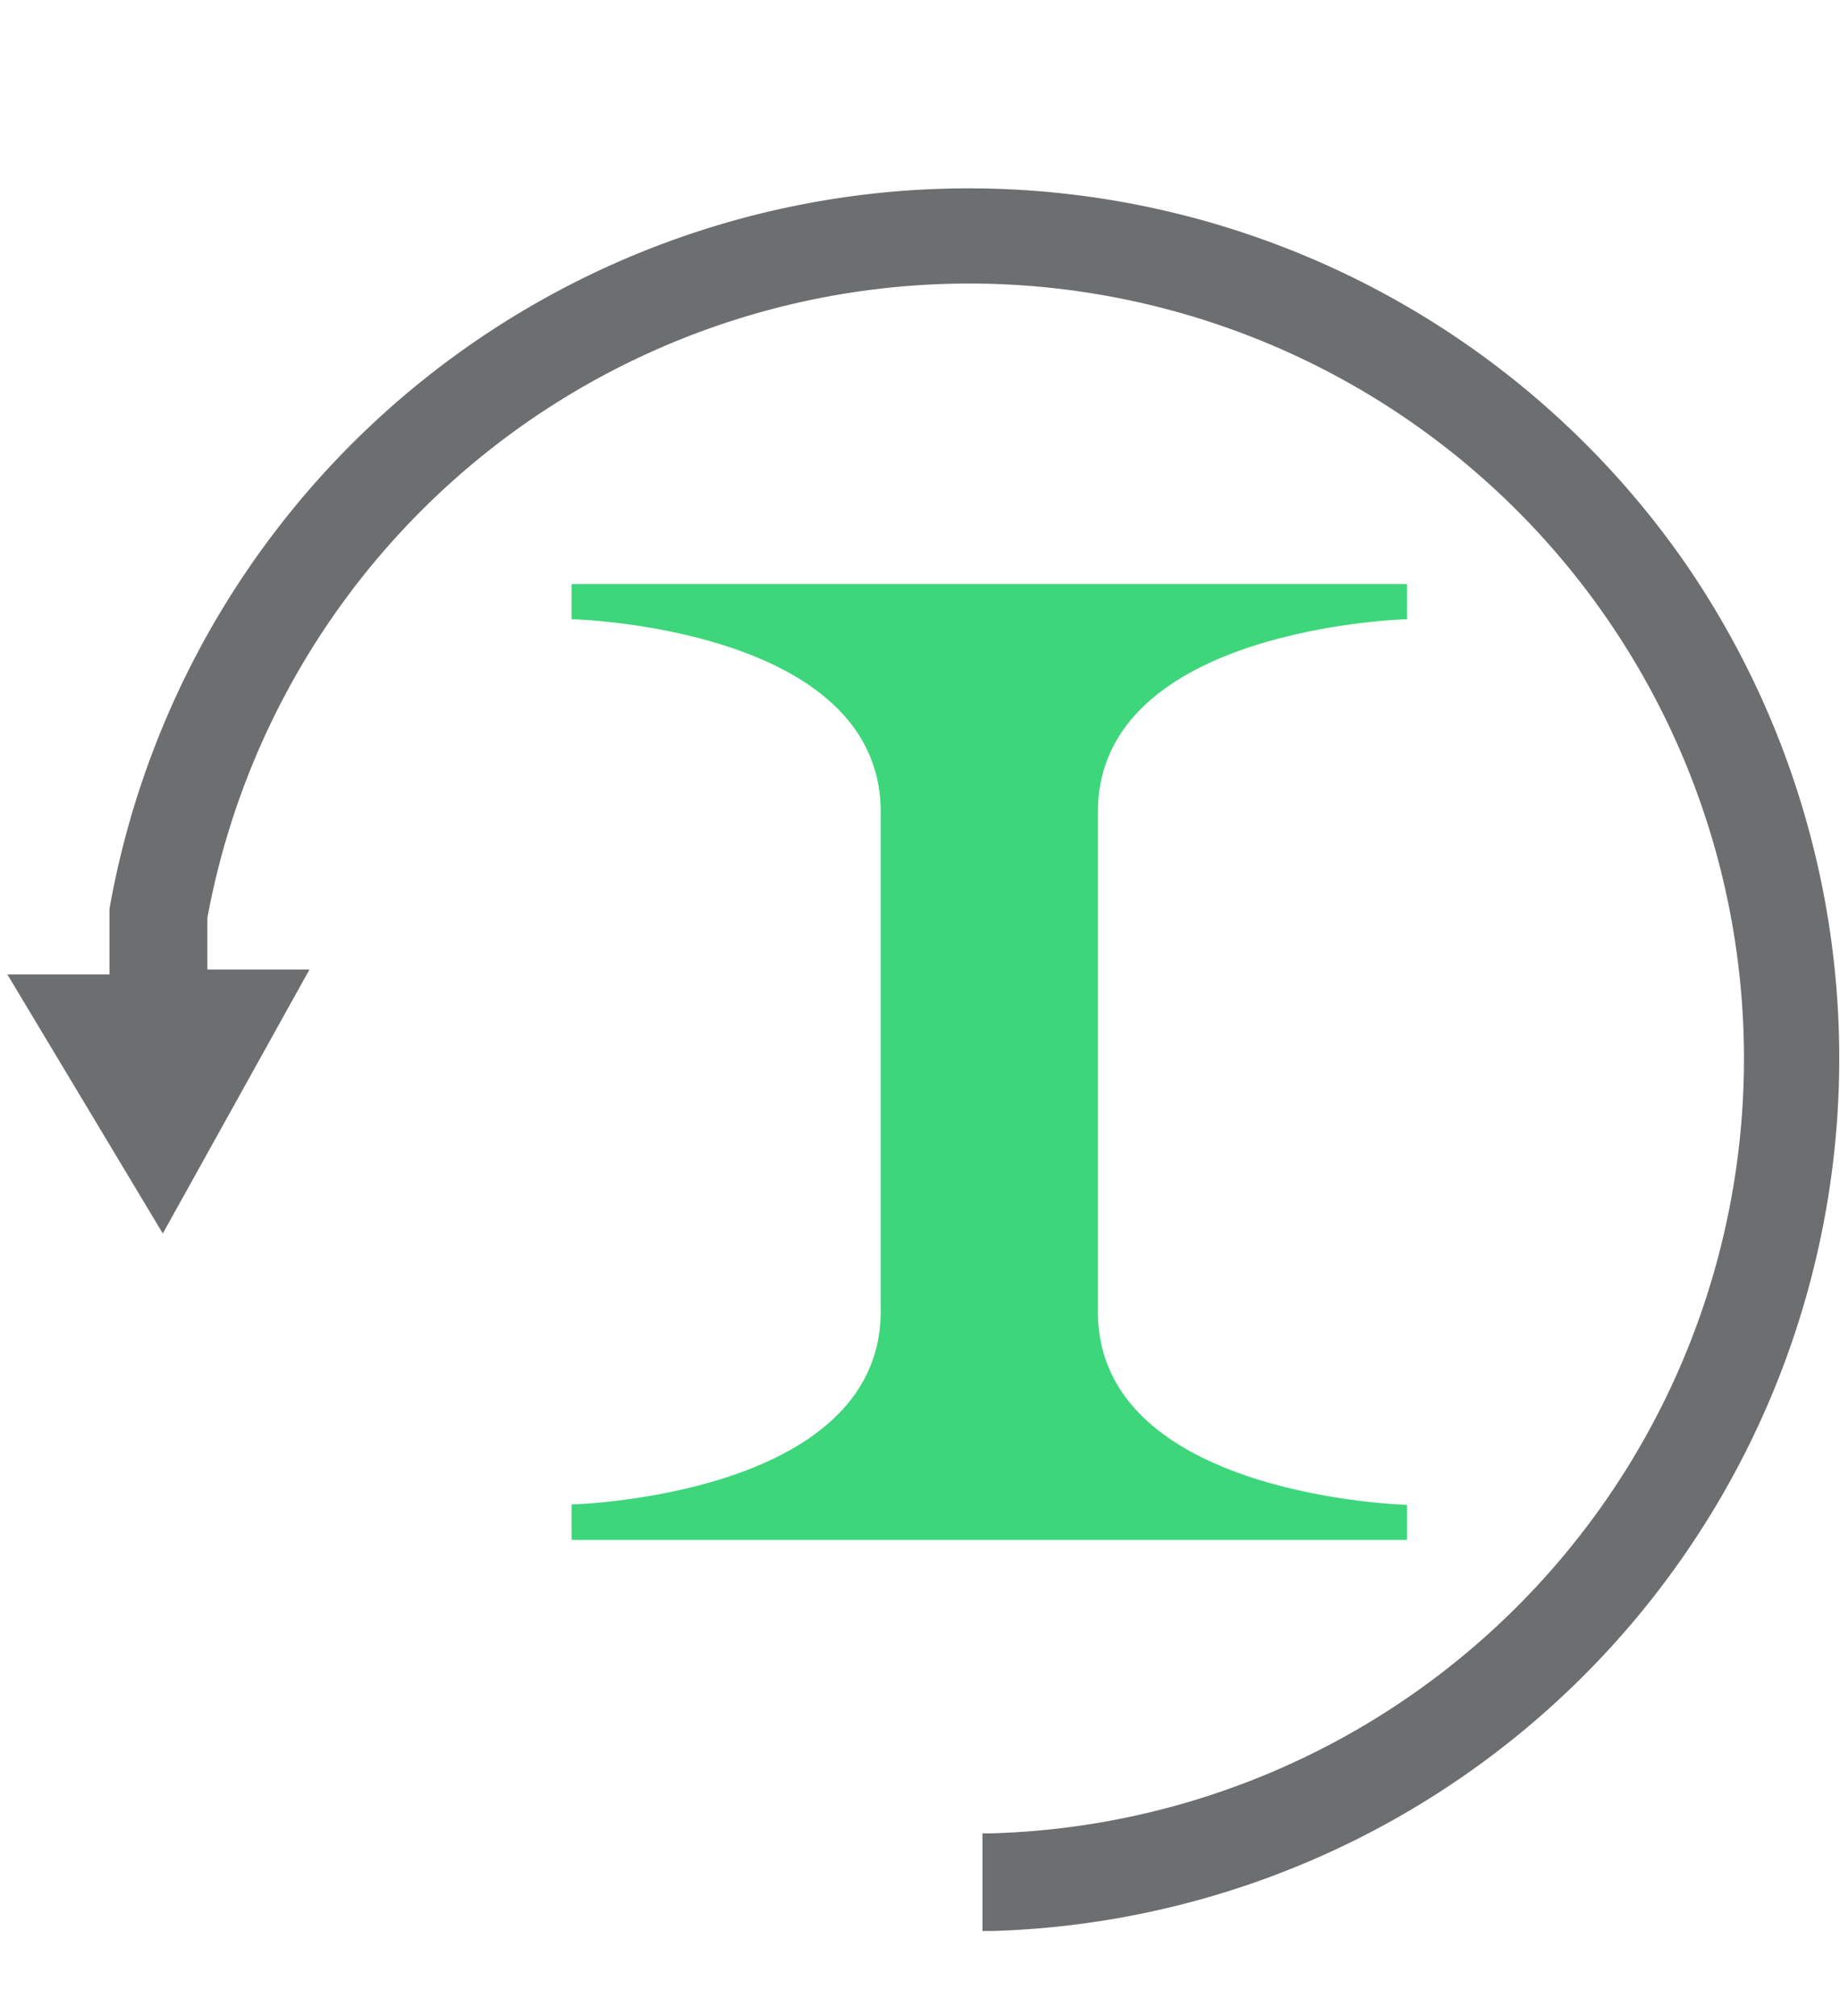
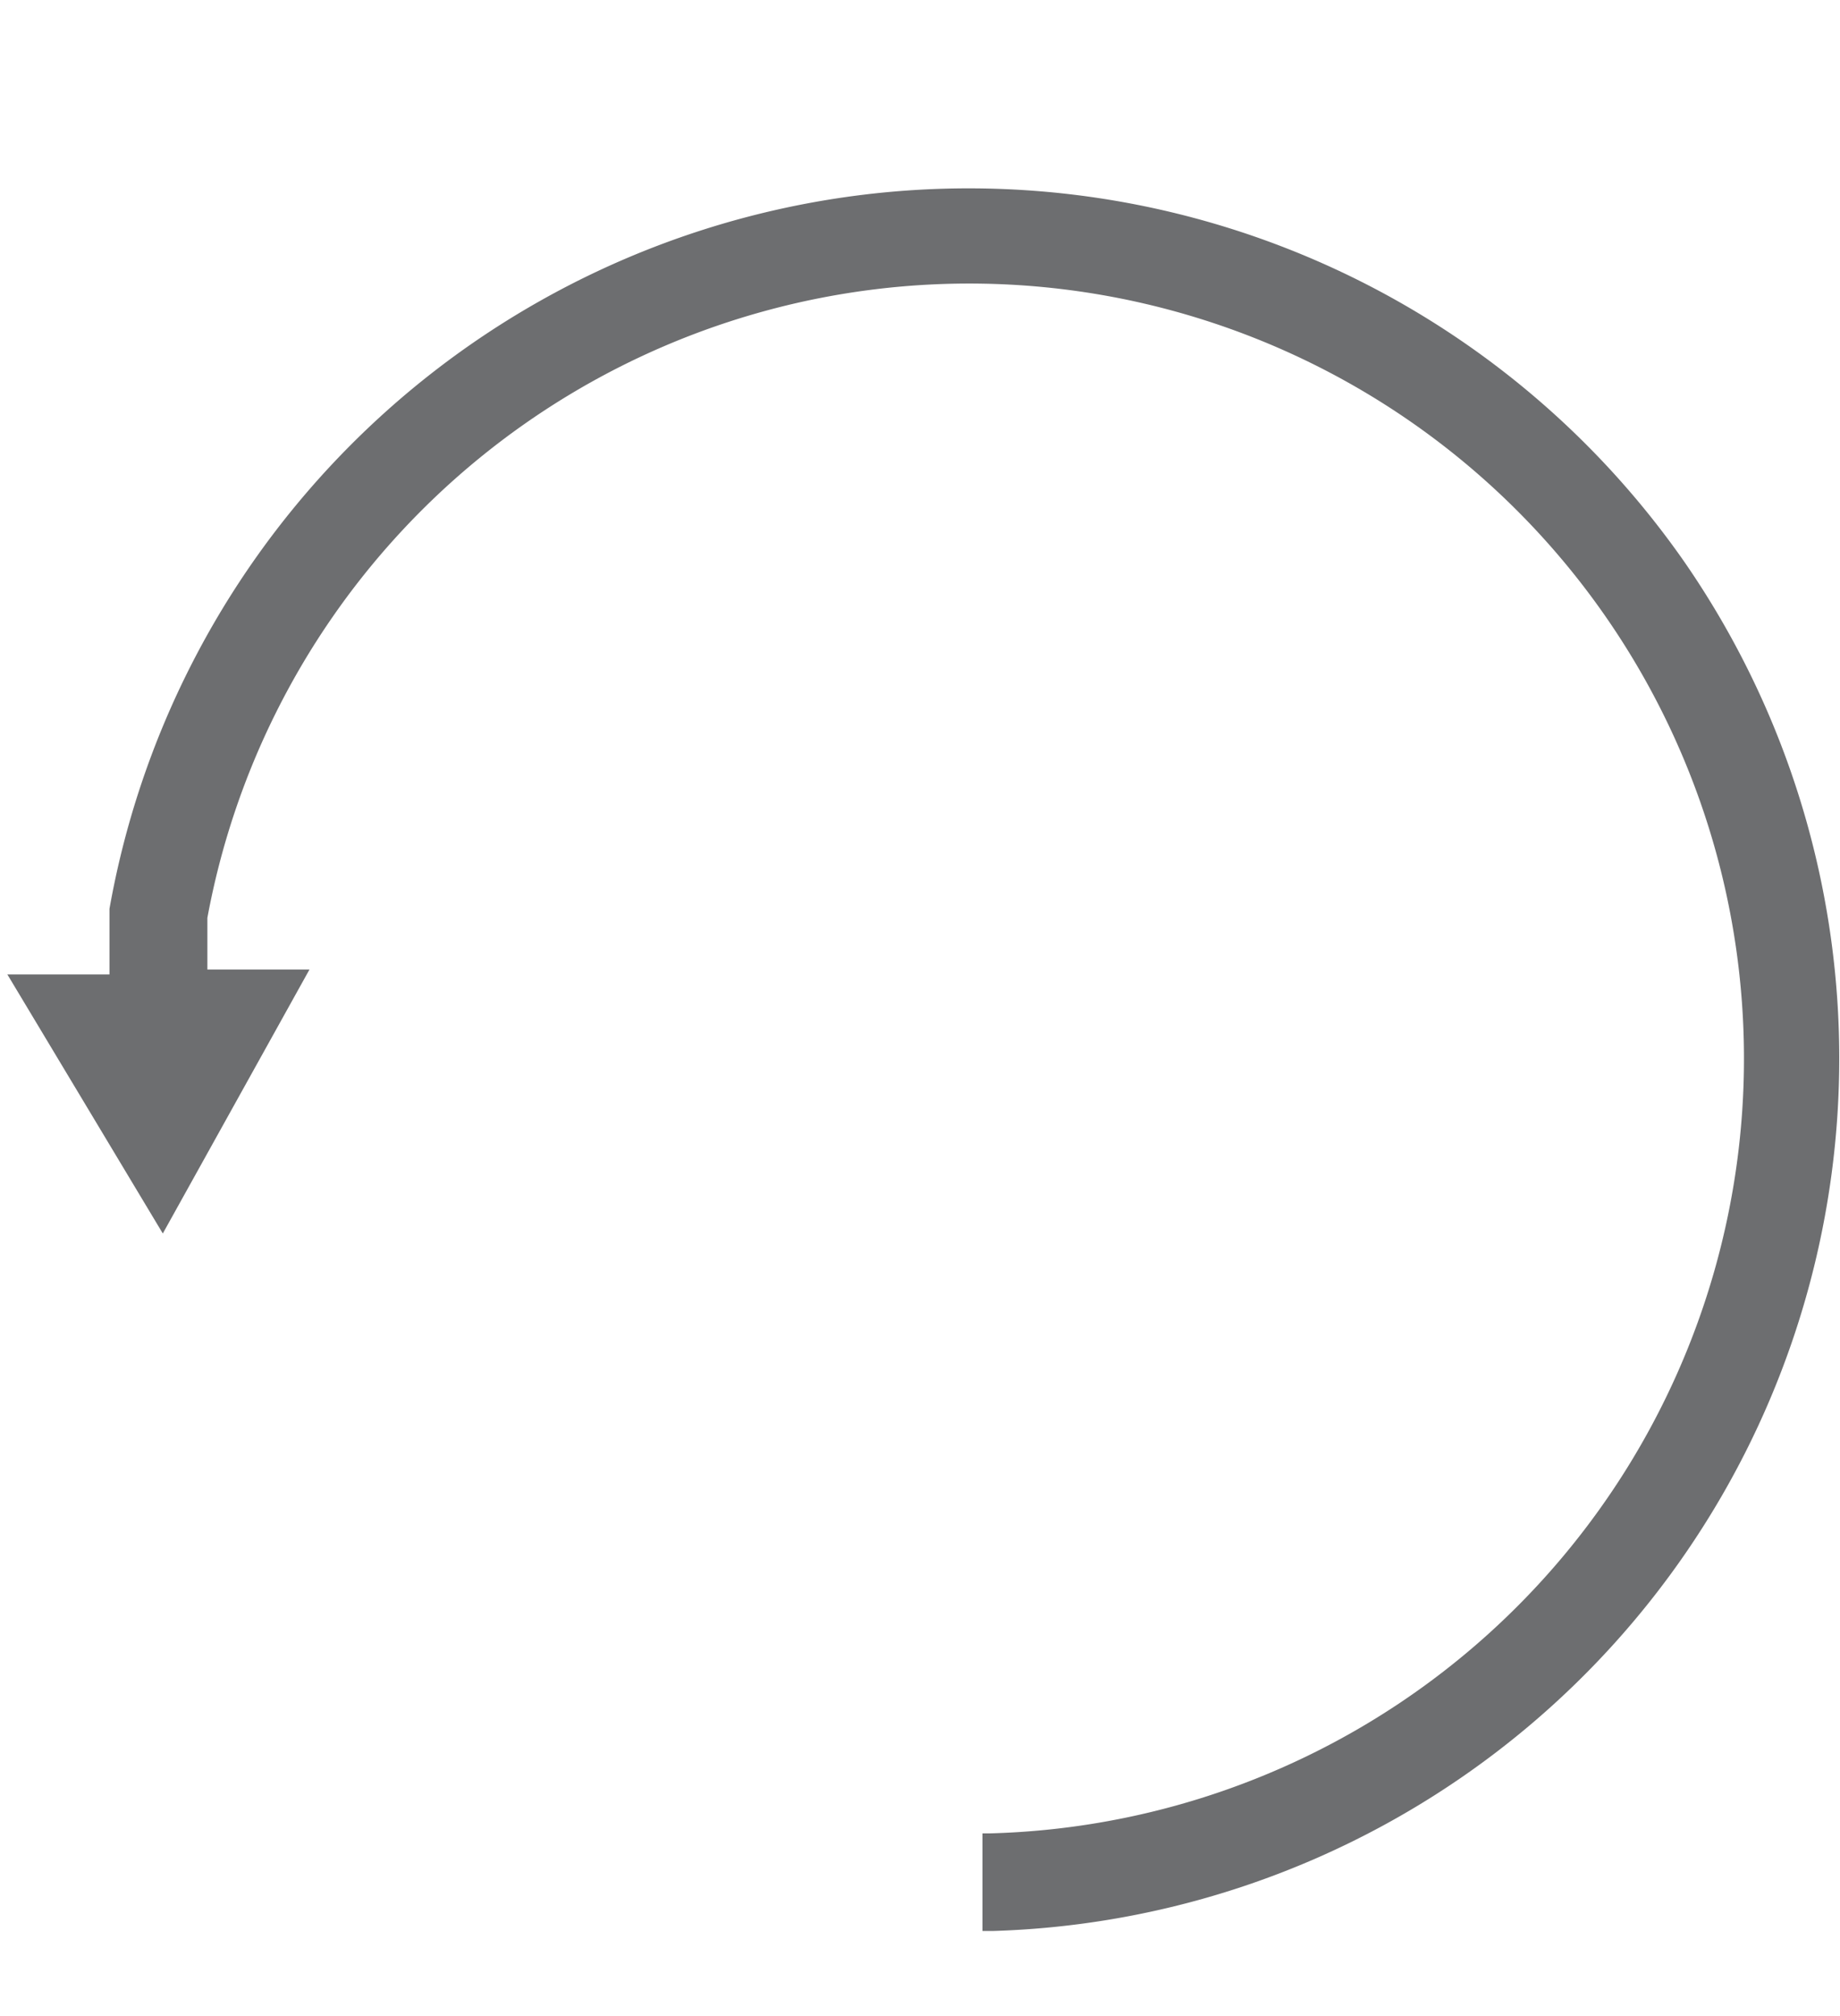
<svg xmlns="http://www.w3.org/2000/svg" id="Layer_1" data-name="Layer 1" viewBox="0 0 52.44 57.44" version="1.1">
  <defs id="defs4">
    <style id="style2">.cls-1{fill:#fff;}.cls-2{fill:#3ed67b;}.cls-3{fill:#6d6e70;}</style>
  </defs>
-   <path class="cls-2" d="M16.29,43.87H40.1v-1s-8.81-.22-8.81-5.5V23.13c0-5.27,8.81-5.49,8.81-5.49v-1H16.29v1s8.81.21,8.81,5.49V37.36c0,5.28-8.81,5.5-8.81,5.5Z" id="path8" />
  <path class="cls-3" d="M48,16A24.87,24.87,0,0,0,3.12,25.89l0,.13,0,1.74-2.91,0,4.43,7.38,4.18-7.52-2.91,0,0-1.47a22.08,22.08,0,1,1,22.3,26.08H28v2.78h.31A24.87,24.87,0,0,0,48,16Z" id="path10" />
</svg>